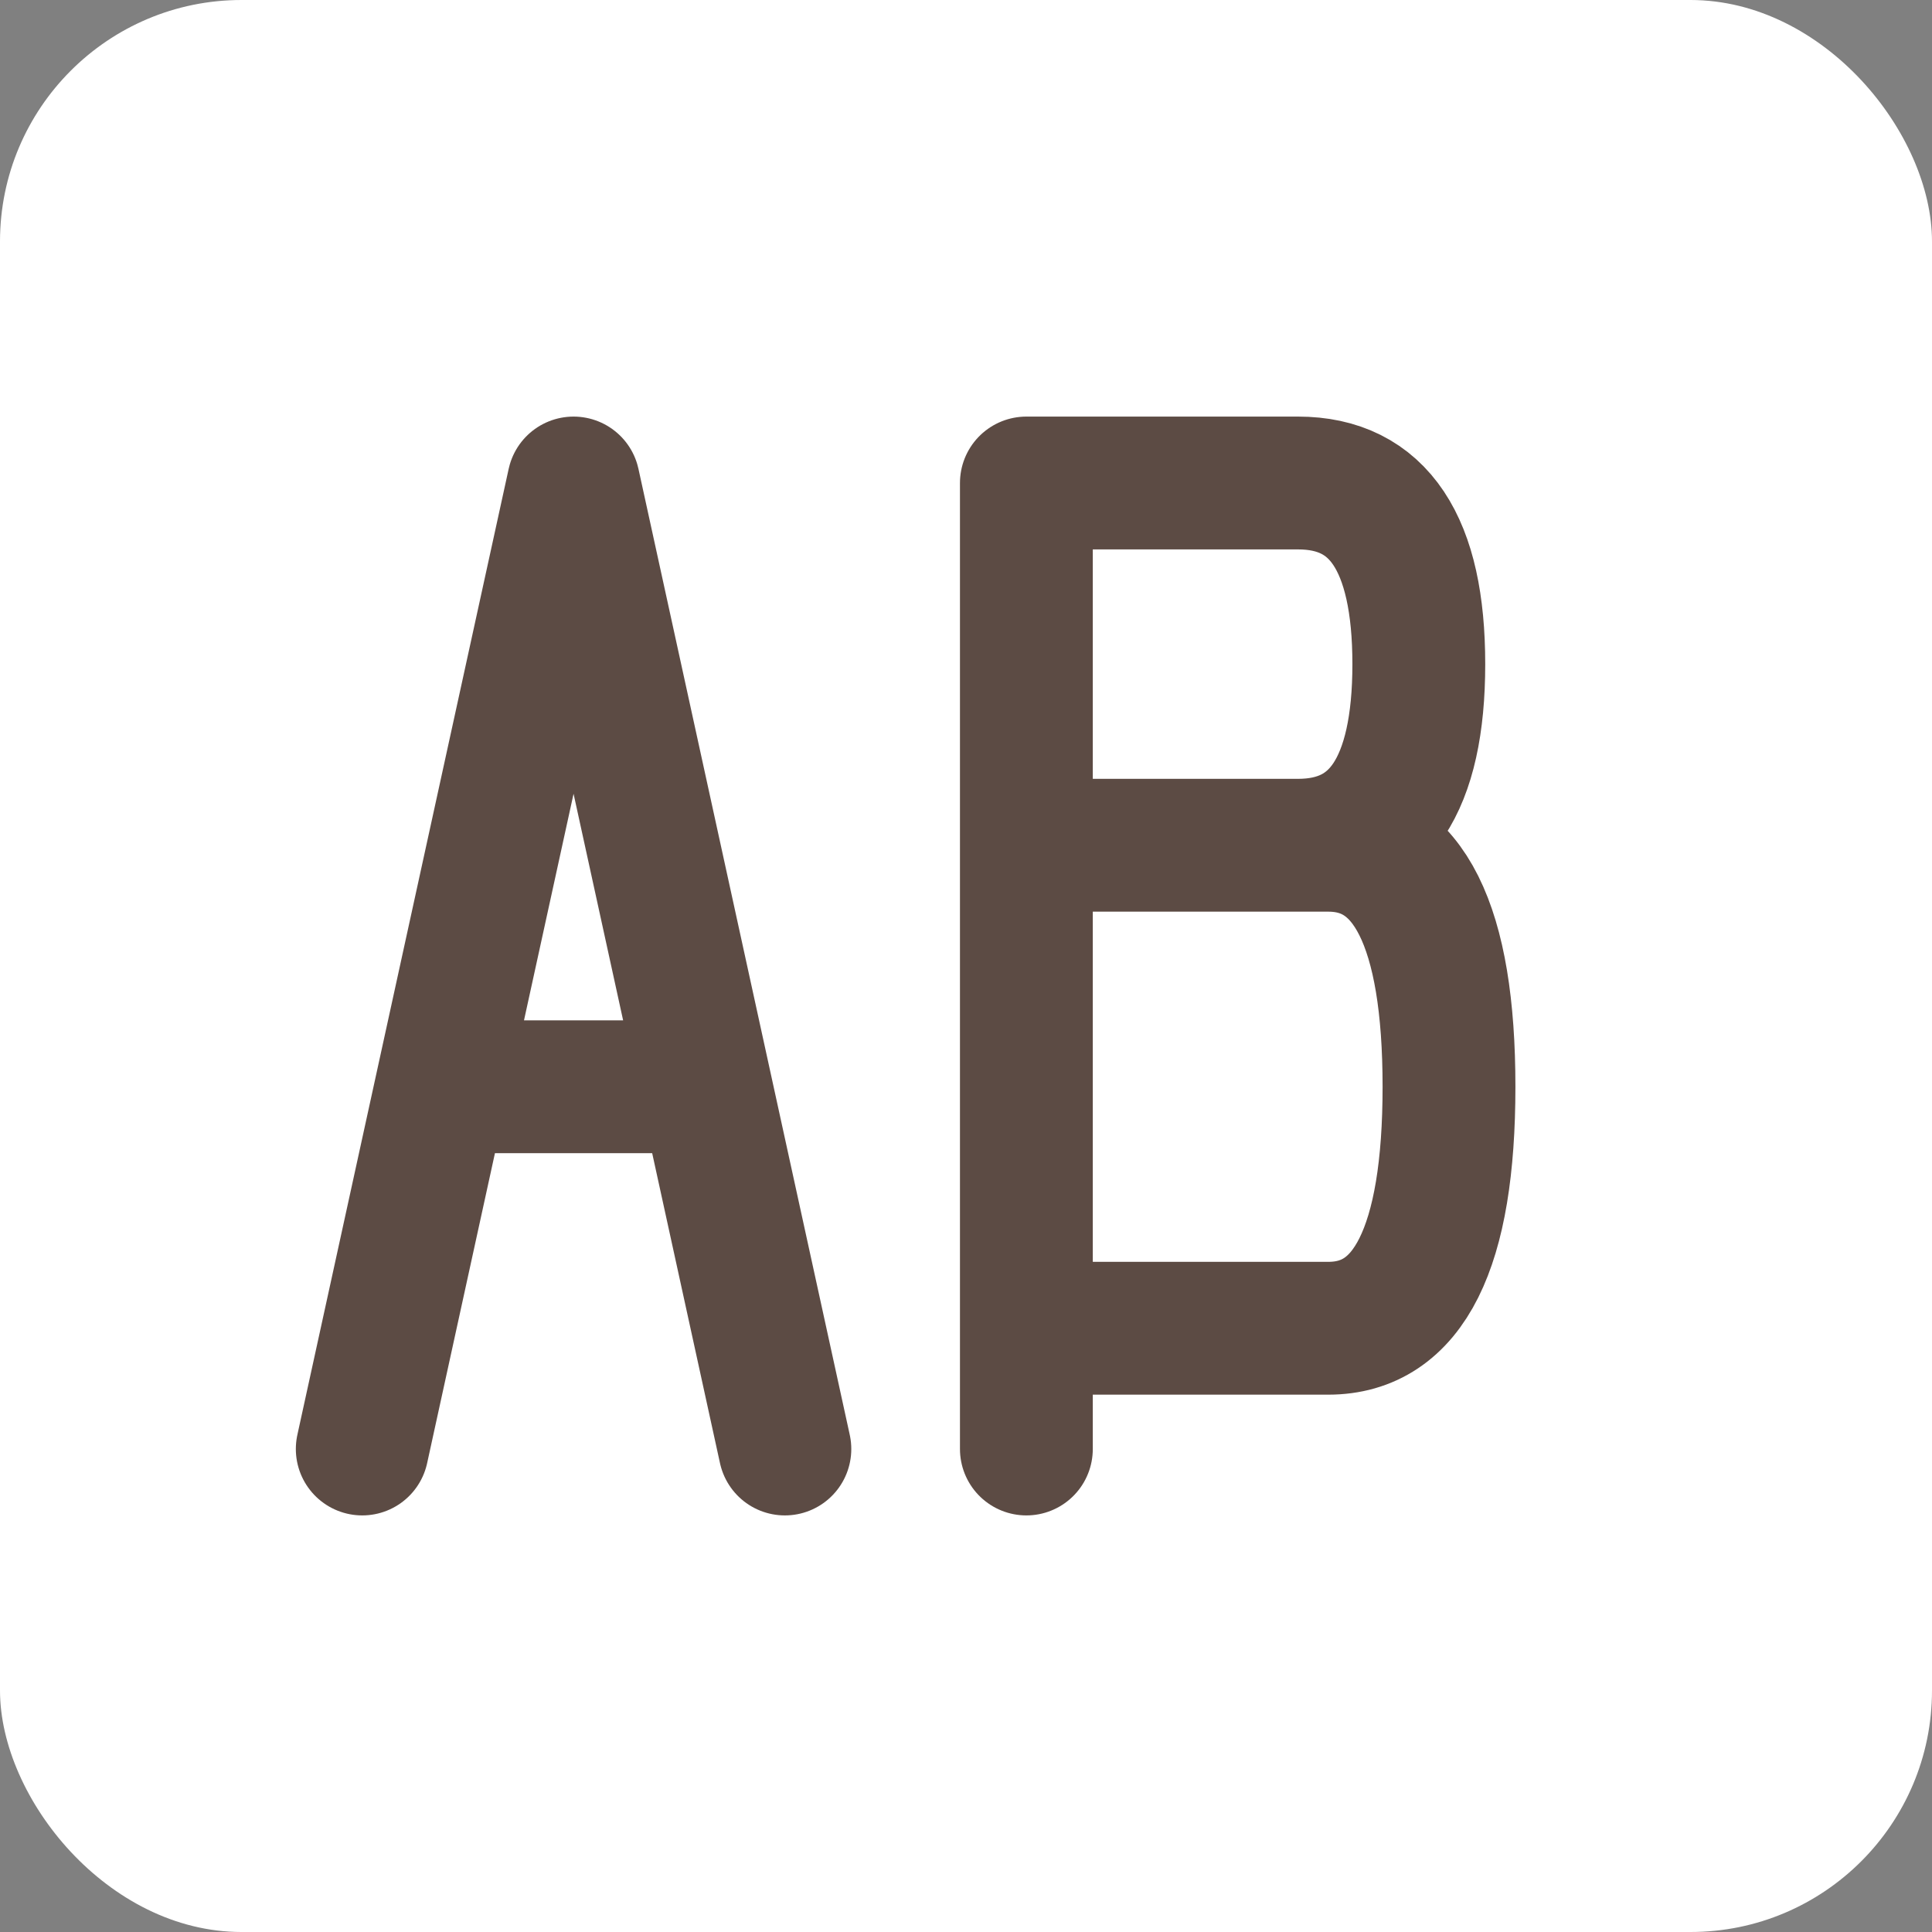
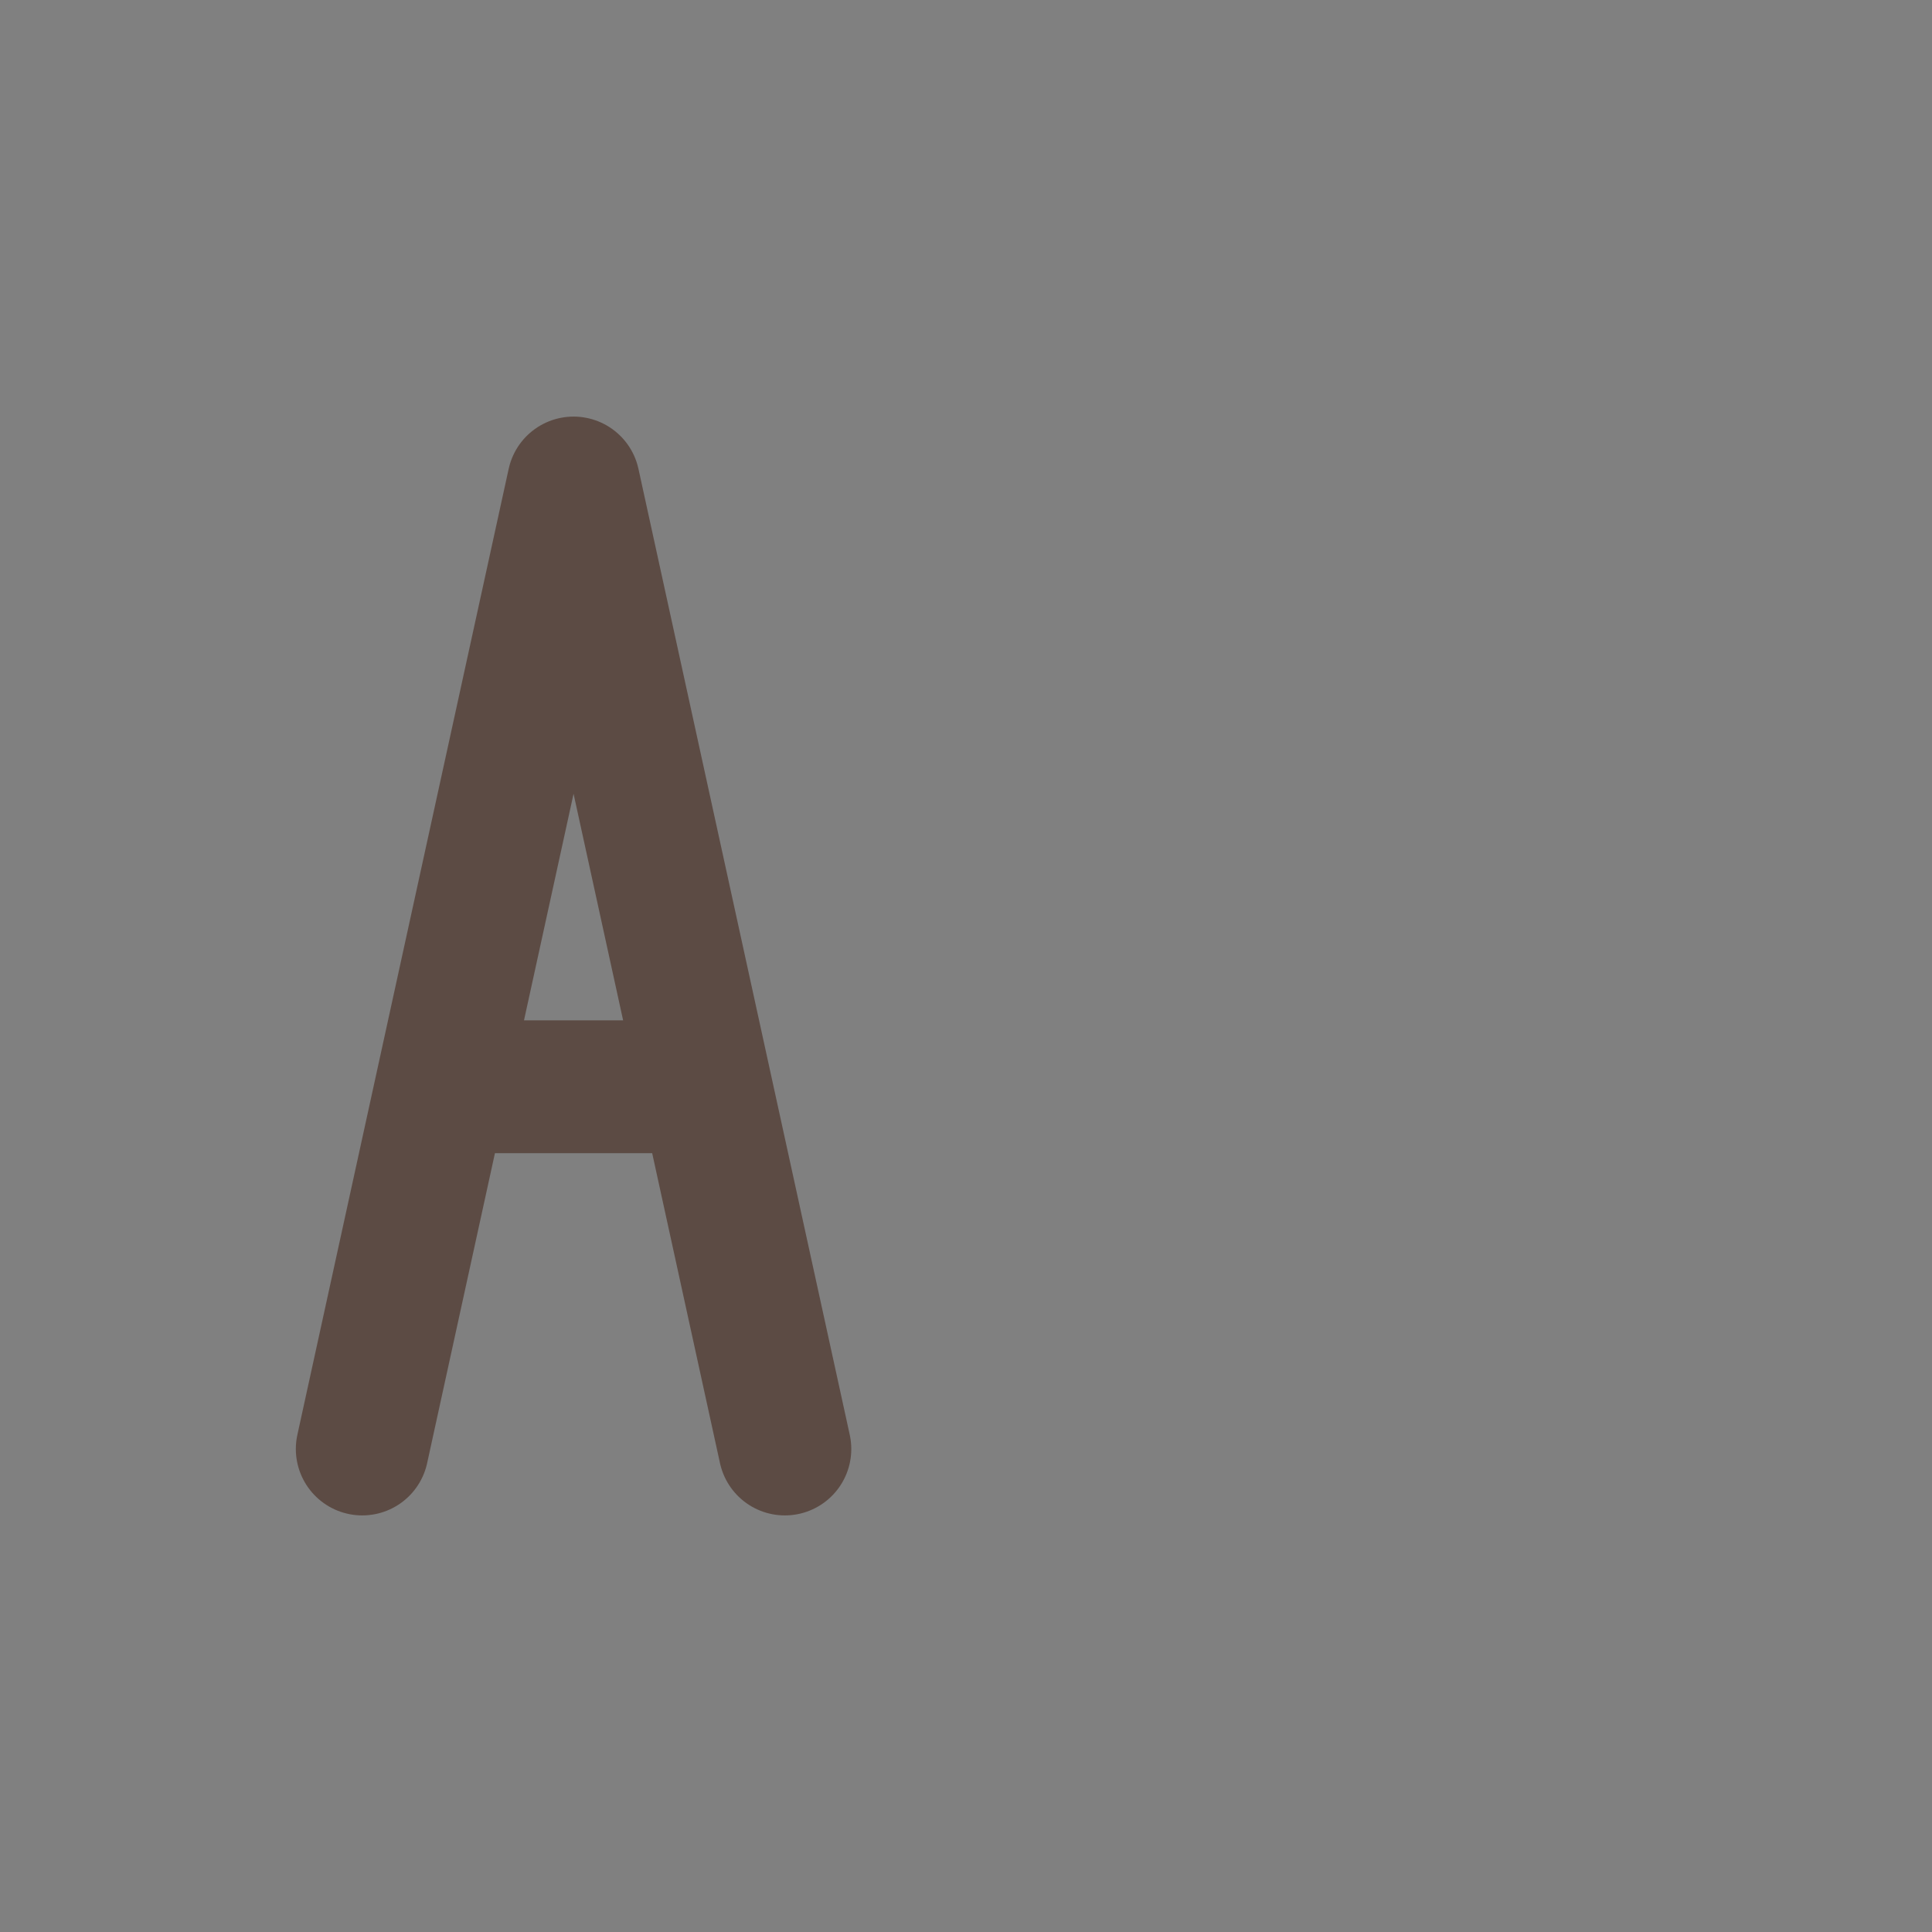
<svg xmlns="http://www.w3.org/2000/svg" width="32" height="32" viewBox="0 0 32 32">
  <rect x="0" y="0" width="32" height="32" fill="#808080" stroke="none" />
-   <rect width="32" height="32" rx="4" fill="#FFFFFF" />
  <path d="M 6 24 L 9.5 8 L 13 24 M 8 18 L 11 18" stroke="#5C4B44" stroke-width="2.2" stroke-linecap="round" stroke-linejoin="round" fill="none" />
-   <path d="M 17 8 L 17 24 M 17 8 L 21.5 8 Q 23.5 8 23.5 11 Q 23.5 14 21.5 14 L 17 14 M 17 14 L 22 14 Q 24 14 24 18 Q 24 22 22 22 L 17 22" stroke="#5C4B44" stroke-width="2.2" stroke-linecap="round" stroke-linejoin="round" fill="none" />
</svg>